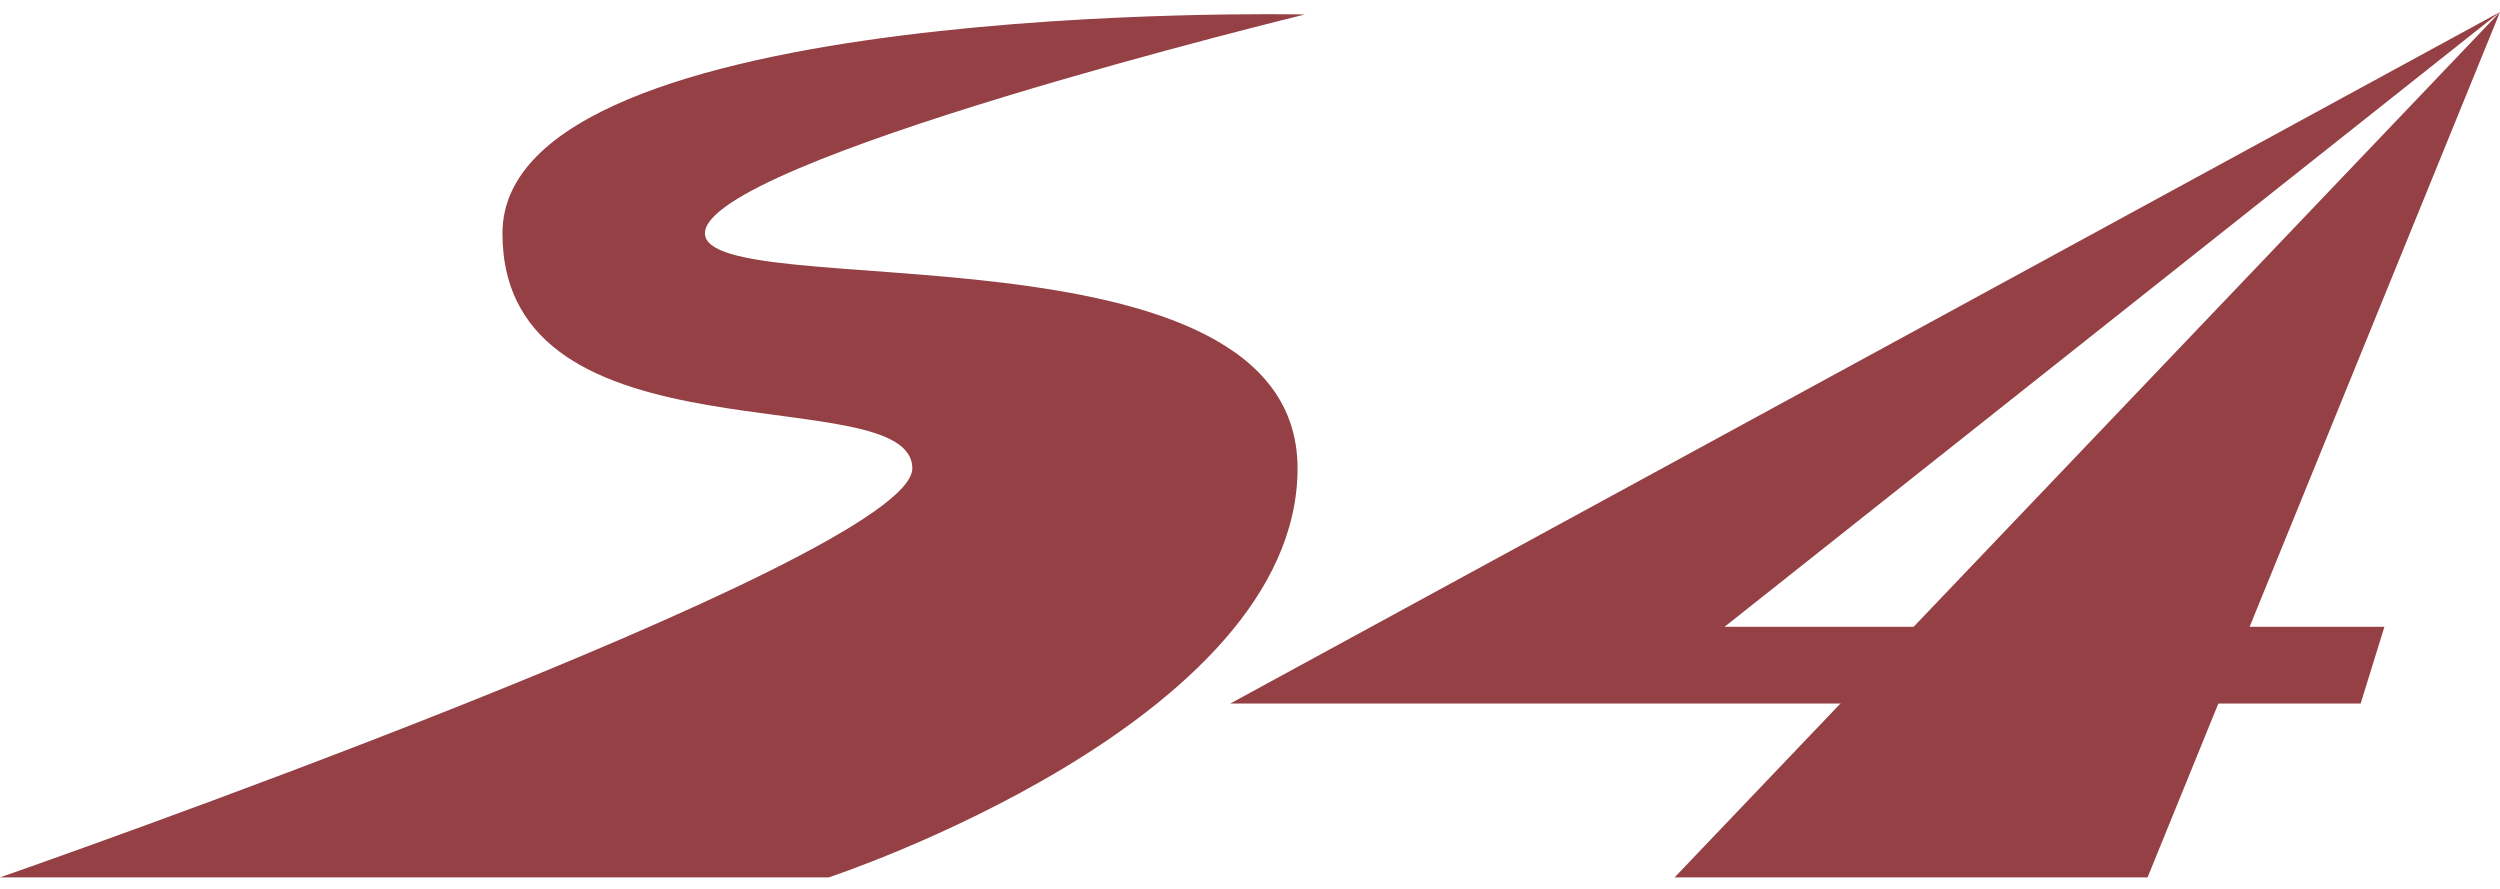
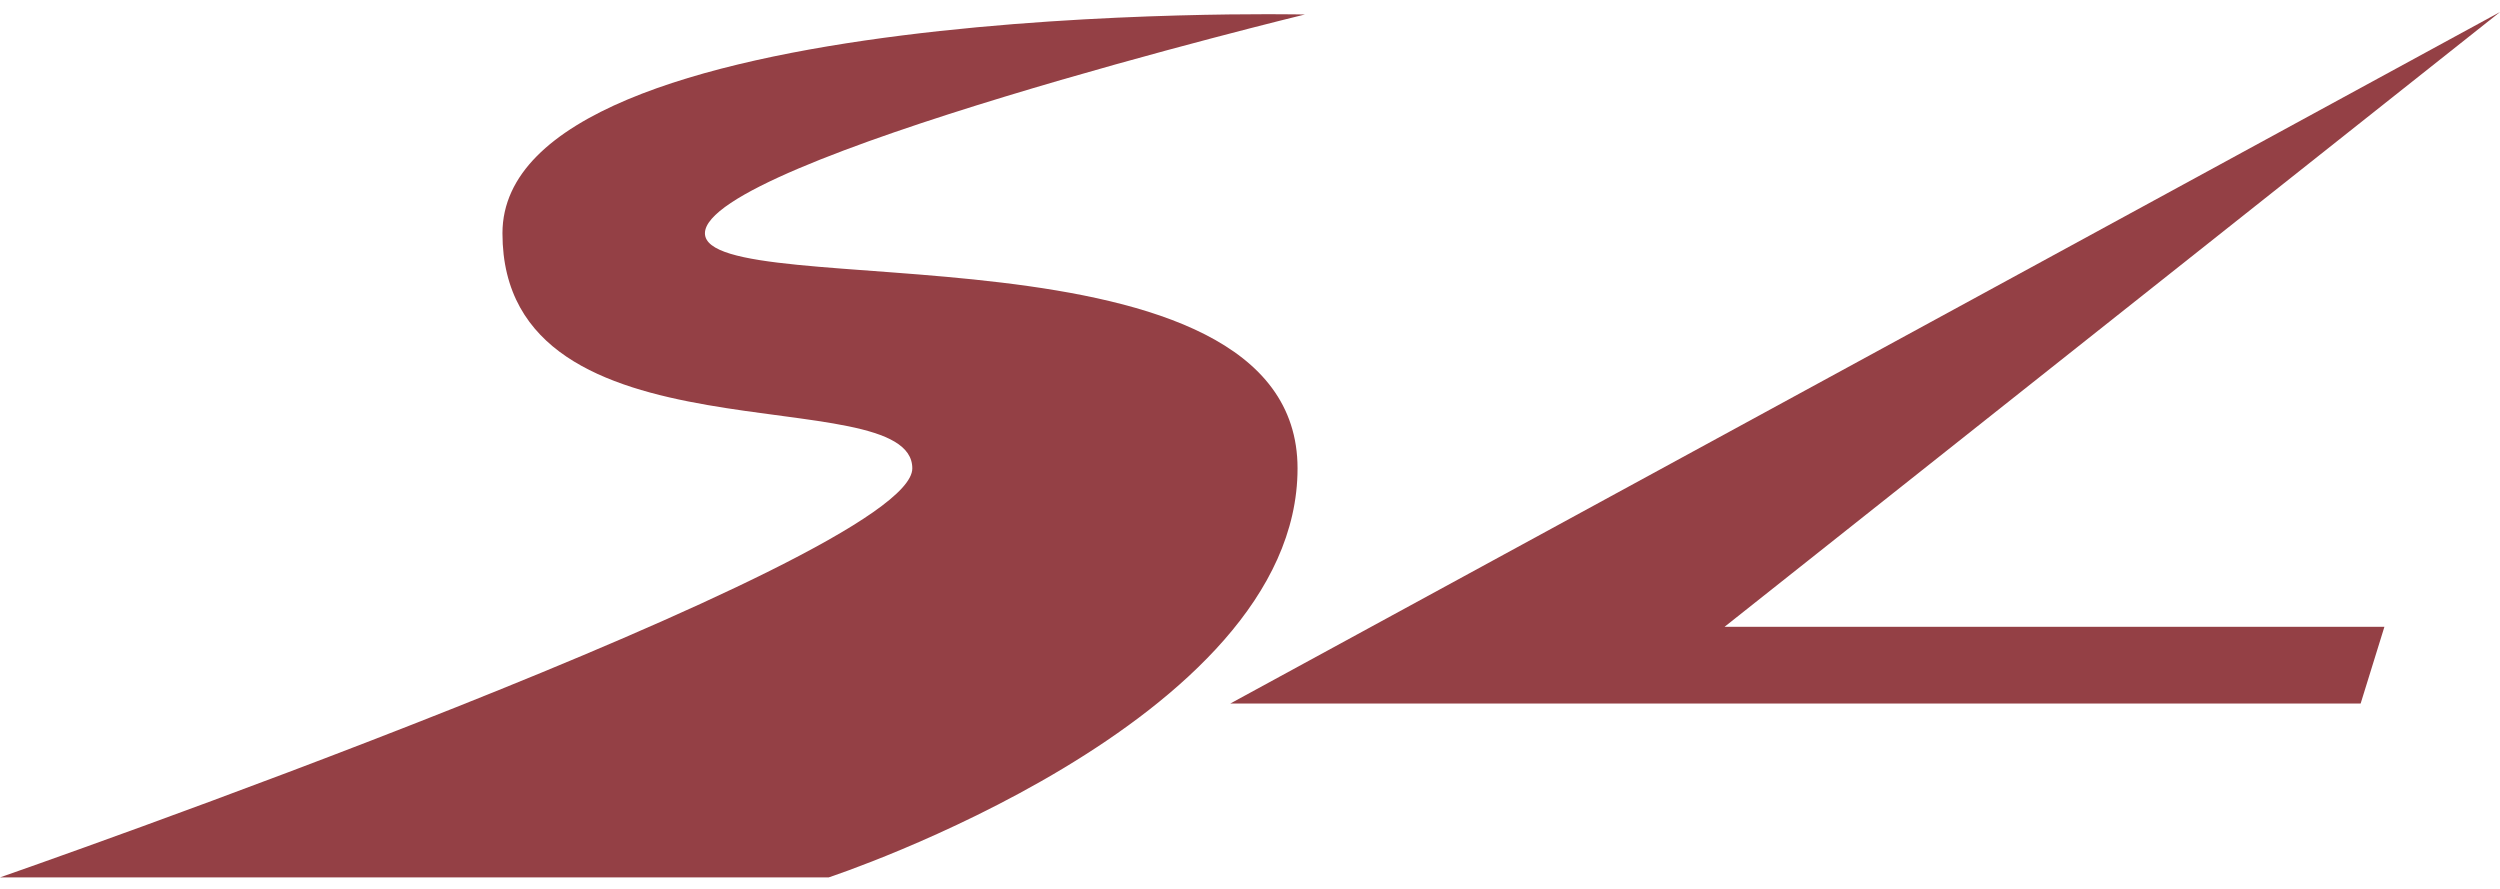
<svg xmlns="http://www.w3.org/2000/svg" width="104" height="37" viewBox="0 0 104 37" fill="none">
  <g clip-path="url(#clip0_1_3)">
    <path d="M54.182 0.602C54.182 0.602 20.902 -0.111 20.902 9.704C20.902 19.519 37.952 15.681 37.952 19.485C37.952 23.289 0 36.5 0 36.5H34.473C34.473 36.5 53.978 30.081 53.978 19.485C53.978 8.889 29.325 12.726 29.325 9.704C29.325 6.681 54.285 0.602 54.285 0.602" fill="#944045" />
-     <path d="M104 0.5L69.663 36.5H89.338L104 0.5Z" fill="#944045" />
    <path d="M104 0.5L51.182 29.266H98.203L99.192 26.074H71.743L104 0.5Z" fill="#944045" />
  </g>
  <defs>
    <clipPath id="clip0_1_3">
      <rect width="104" height="36" fill="white" transform="translate(0 0.5)" />
    </clipPath>
  </defs>
</svg>